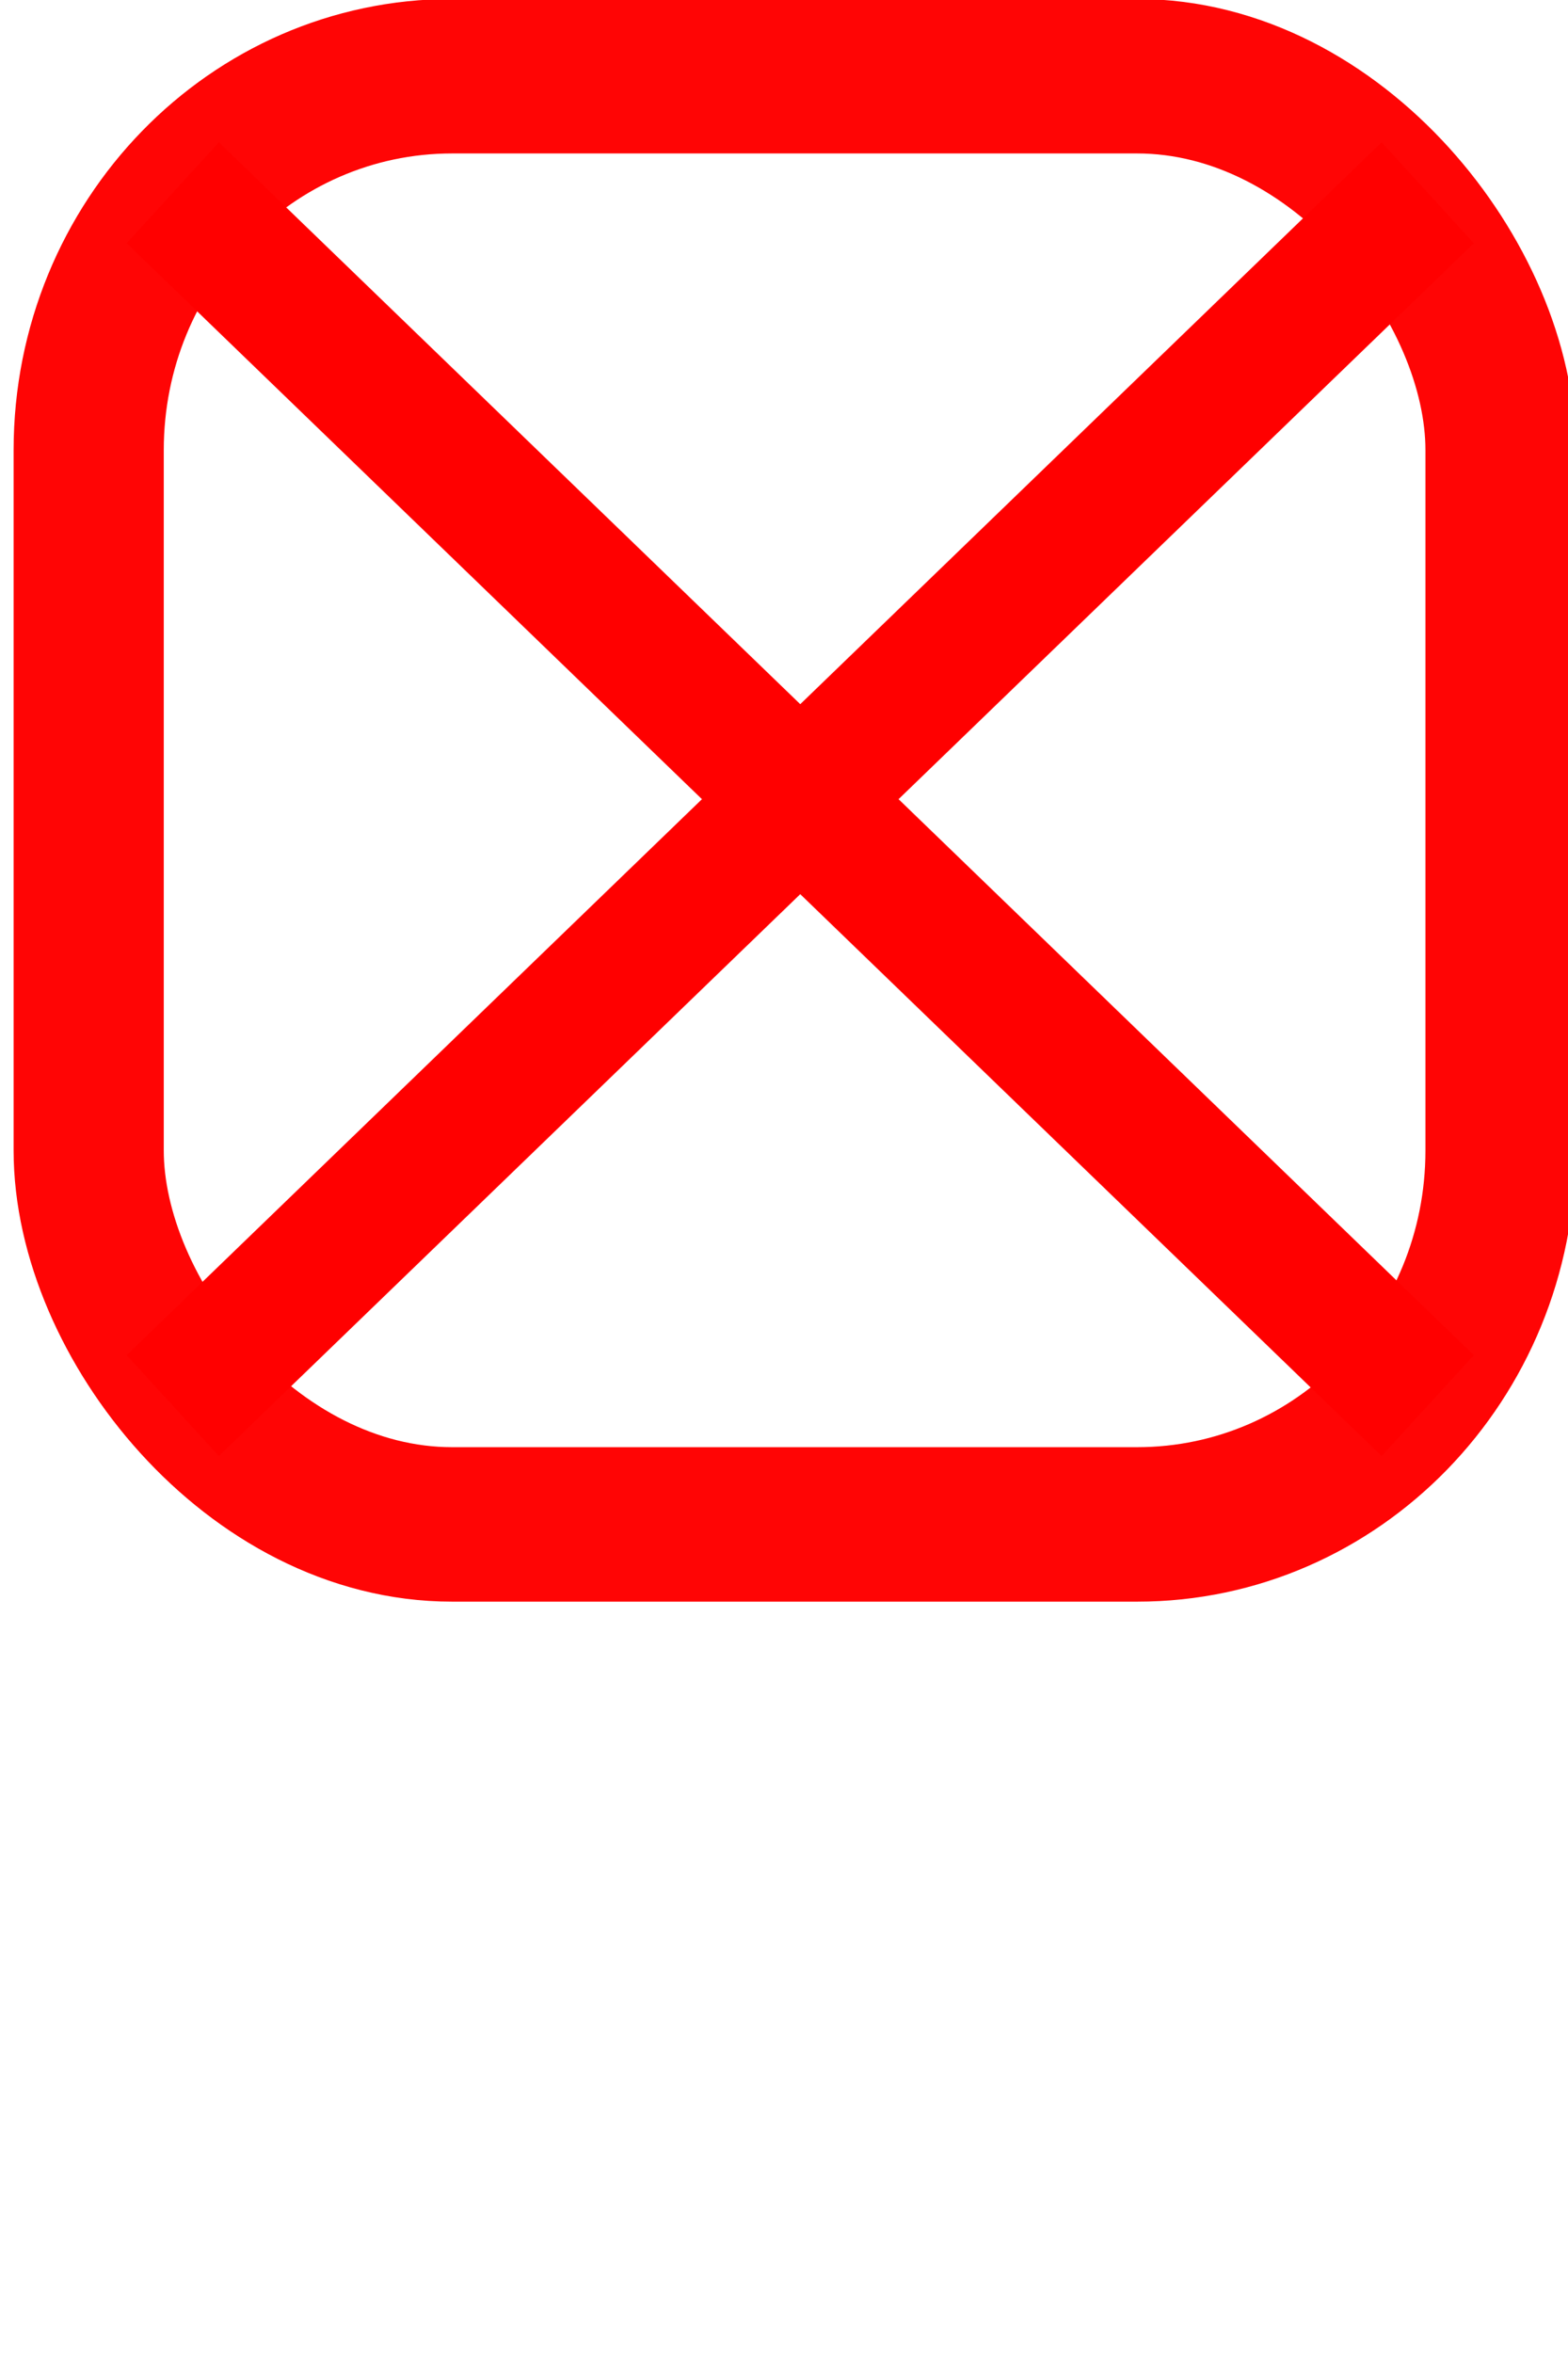
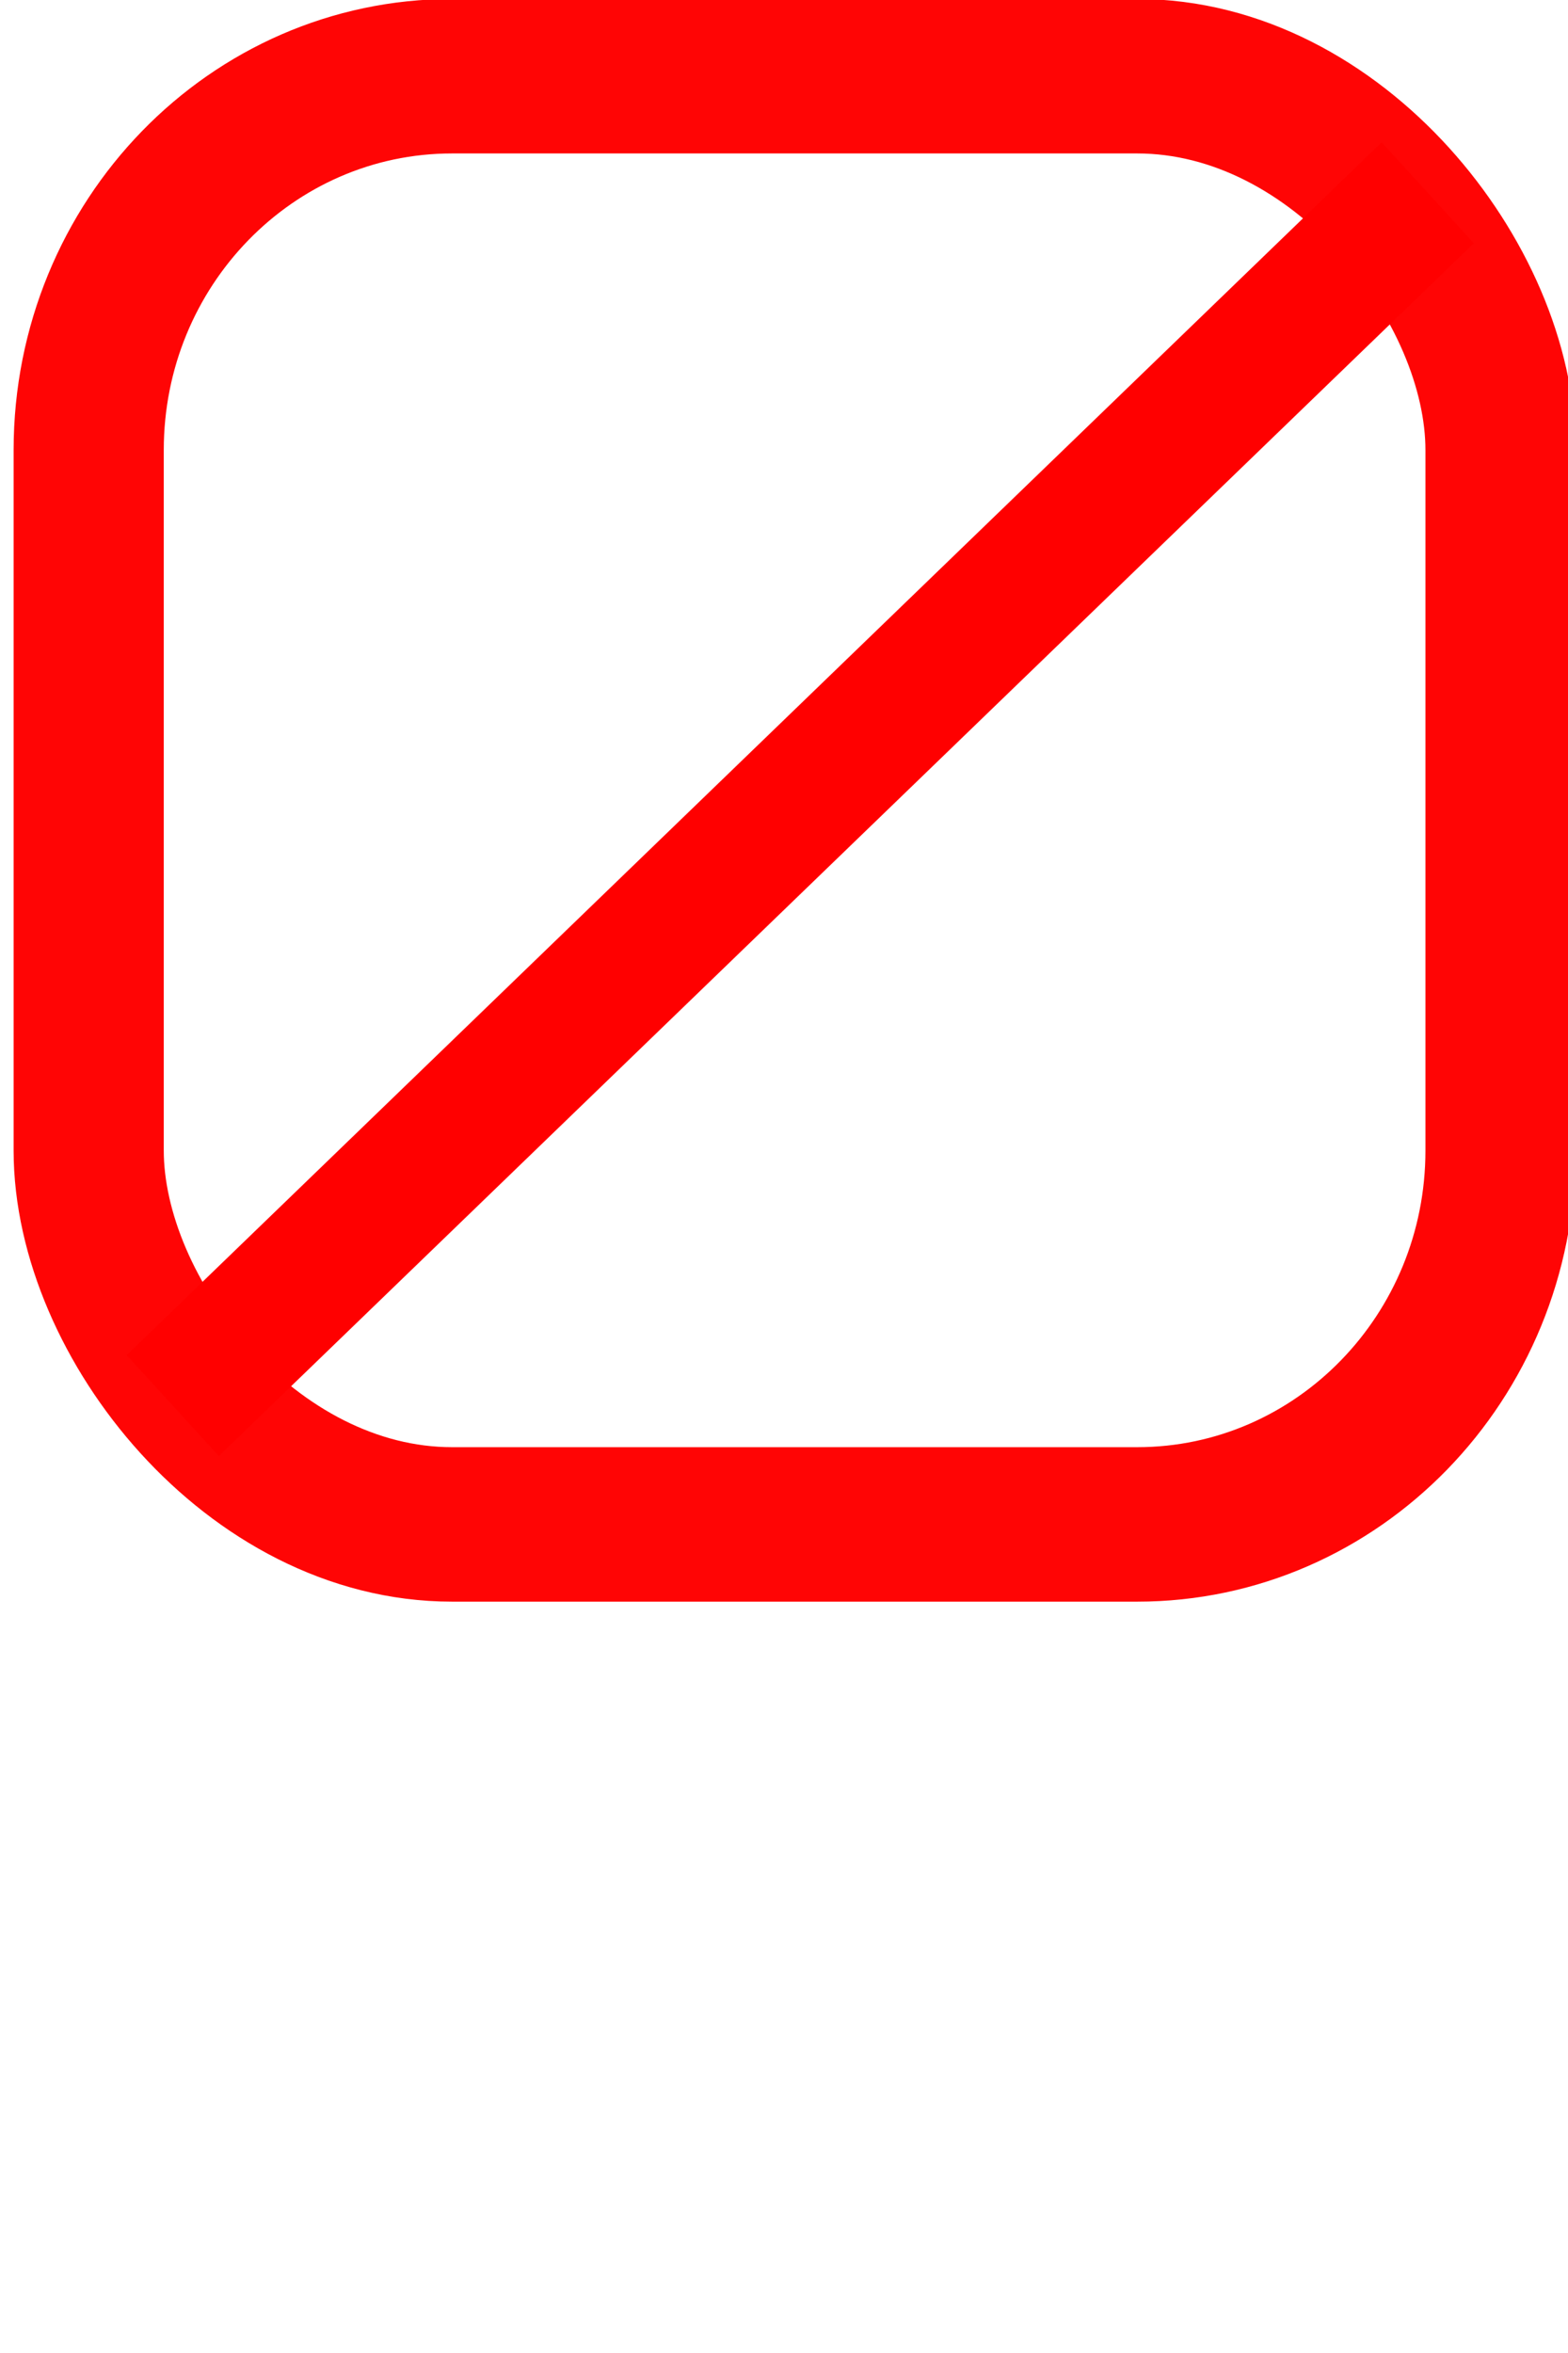
<svg xmlns="http://www.w3.org/2000/svg" id="svg4523" version="1.1" viewBox="0 0 26.458 39.688" height="150" width="100">
  <defs id="defs4517" />
  <g transform="matrix(0.954,0,0,0.981,0.776,-12.476)" id="g823">
    <g id="layer1" transform="translate(0,-257.312)">
      <rect style="fill:none;fill-opacity:1;stroke:#ff0000;stroke-width:2.656;stroke-linecap:square;stroke-linejoin:round;stroke-miterlimit:10;stroke-dasharray:none;stroke-opacity:0.977;paint-order:markers stroke fill" id="rect5068" width="24.972" height="24.9" x="0.755" y="271.34" ry="6.428" />
-       <path id="path814" d="m 2.242,273.344 c 22.198,20.853 22.198,20.853 22.198,20.853 v 0" style="fill:none;stroke:#ff0000;stroke-width:2.381;stroke-linecap:butt;stroke-linejoin:miter;stroke-miterlimit:4;stroke-dasharray:none;stroke-opacity:1" />
      <path id="path814-3" d="M 24.44,273.344 C 2.242,294.197 2.242,294.197 2.242,294.197 v 0" style="fill:none;stroke:#ff0000;stroke-width:2.381;stroke-linecap:butt;stroke-linejoin:miter;stroke-miterlimit:4;stroke-dasharray:none;stroke-opacity:1" />
    </g>
  </g>
</svg>